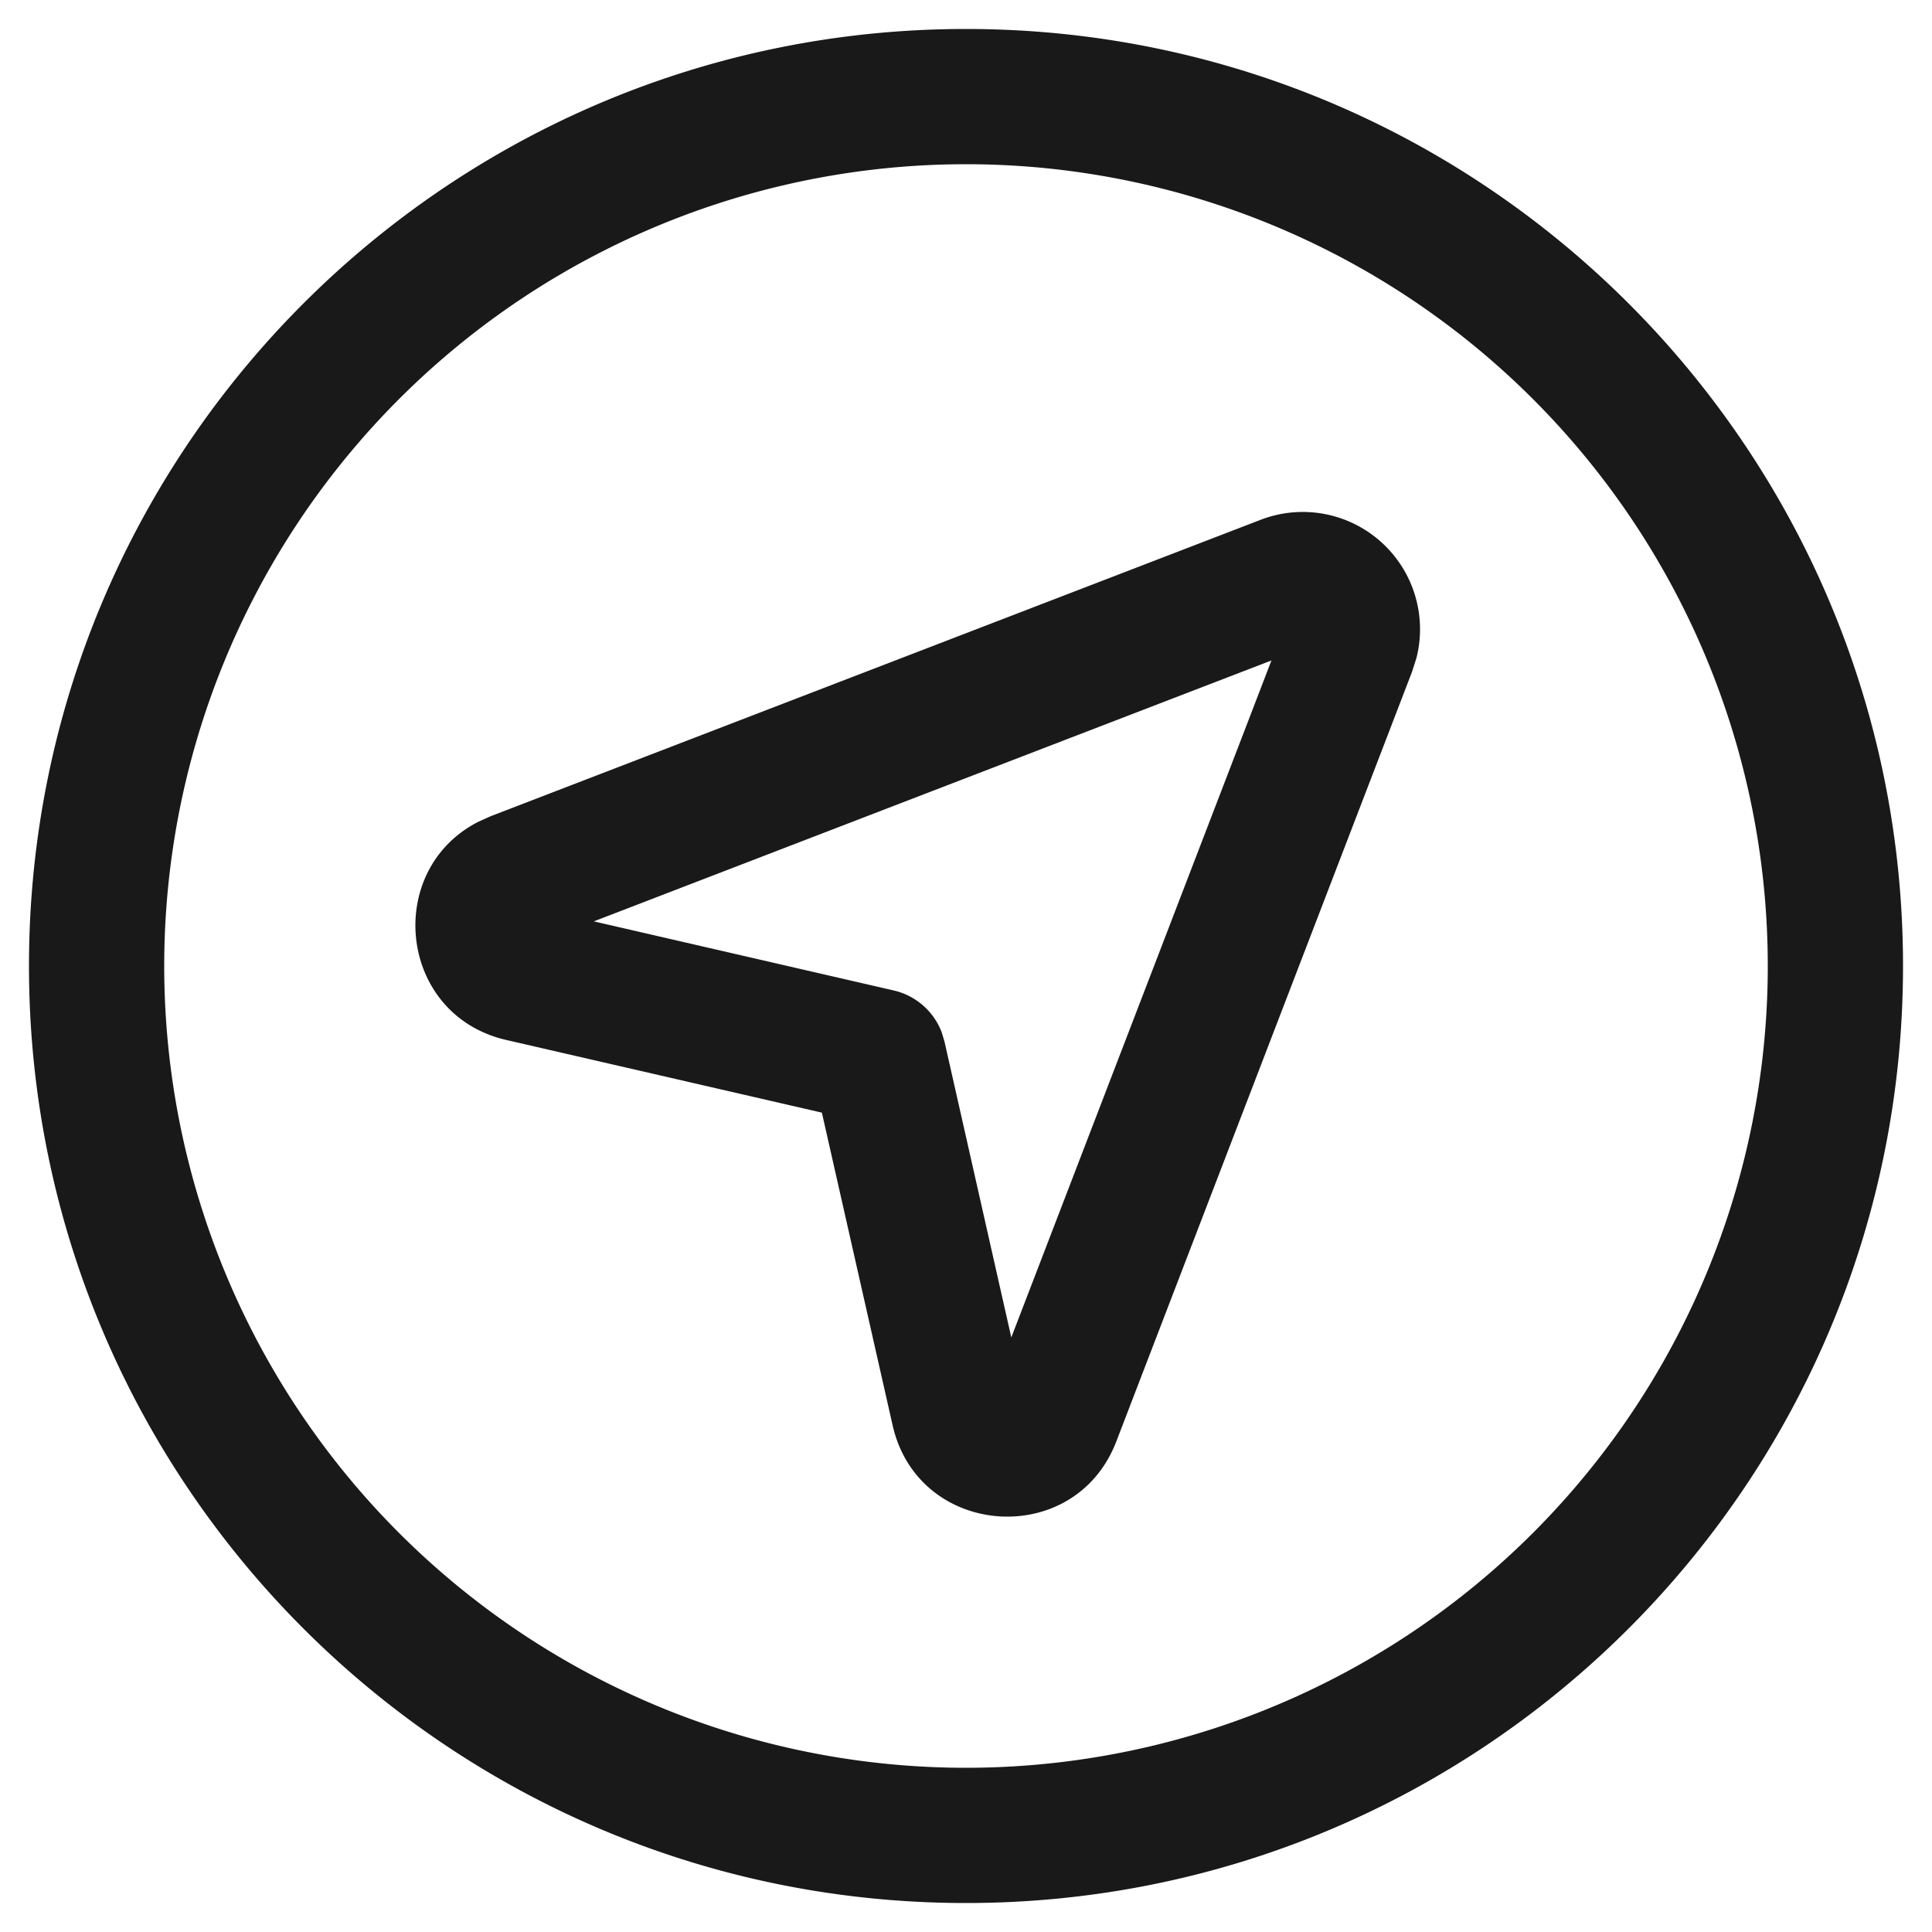
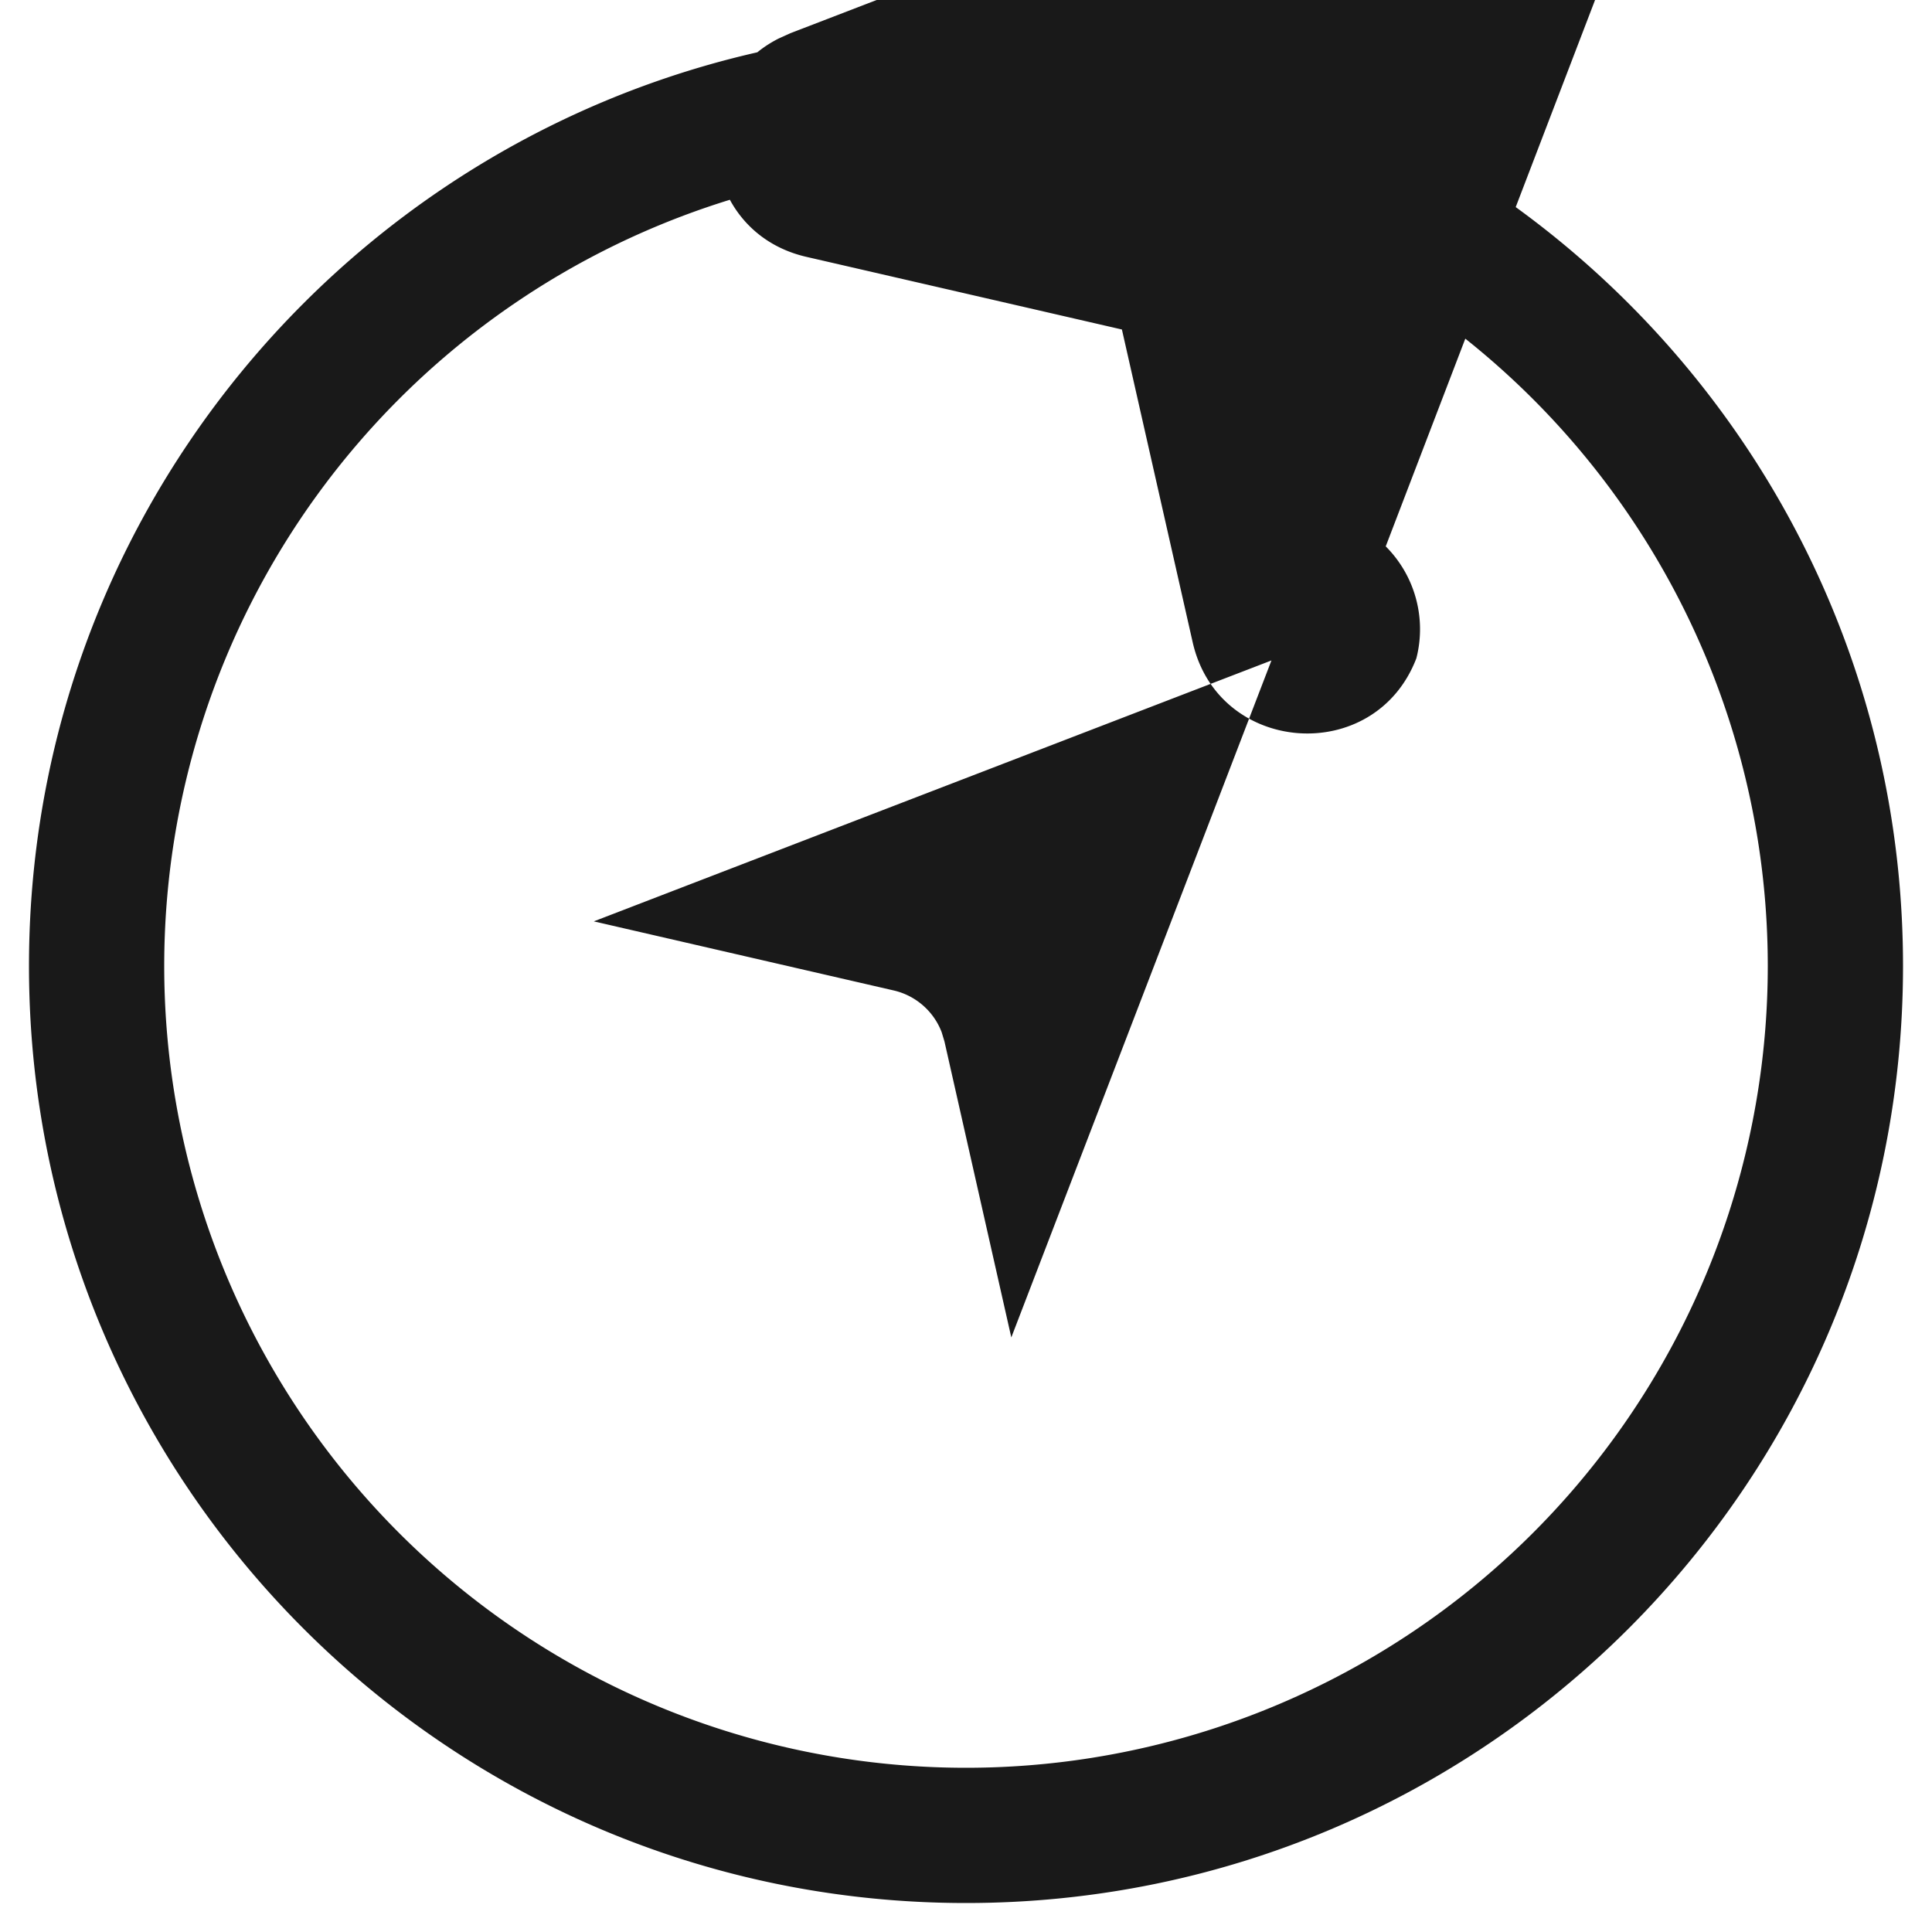
<svg xmlns="http://www.w3.org/2000/svg" class="icon" width="200px" height="200.00px" viewBox="0 0 1024 1024" version="1.1">
-   <path d="M512 15.36c274.278 0 496.64 222.362 496.64 496.64 0 274.278-222.362 496.64-496.64 496.64C237.722 1008.64 15.36 786.278 15.36 512 15.36 237.722 237.722 15.36 512 15.36z m0 71.68a424.96 424.96 0 1 0 0 849.92 424.96 424.96 0 0 0 0-849.92z m222.464 202.547c15.616 15.616 21.658 38.246 16.23 59.341l-1.792 5.581-0.41 1.331-156.826 408.166c-22.016 57.344-105.114 51.302-118.579-8.653l-37.478-165.632-167.219-38.502c-57.446-13.21-65.075-90.214-14.746-115.712l6.349-2.867 408.166-157.133a62.106 62.106 0 0 1 66.304 14.08z m-60.57 60.467L314.726 488.346l158.925 36.608a35.84 35.84 0 0 1 25.446 22.118l1.485 4.915 35.43 156.877 137.882-358.81z" fill="#000000" fill-opacity=".9" />
+   <path d="M512 15.36c274.278 0 496.64 222.362 496.64 496.64 0 274.278-222.362 496.64-496.64 496.64C237.722 1008.64 15.36 786.278 15.36 512 15.36 237.722 237.722 15.36 512 15.36z m0 71.68a424.96 424.96 0 1 0 0 849.92 424.96 424.96 0 0 0 0-849.92z m222.464 202.547c15.616 15.616 21.658 38.246 16.23 59.341c-22.016 57.344-105.114 51.302-118.579-8.653l-37.478-165.632-167.219-38.502c-57.446-13.21-65.075-90.214-14.746-115.712l6.349-2.867 408.166-157.133a62.106 62.106 0 0 1 66.304 14.08z m-60.57 60.467L314.726 488.346l158.925 36.608a35.84 35.84 0 0 1 25.446 22.118l1.485 4.915 35.43 156.877 137.882-358.81z" fill="#000000" fill-opacity=".9" />
</svg>